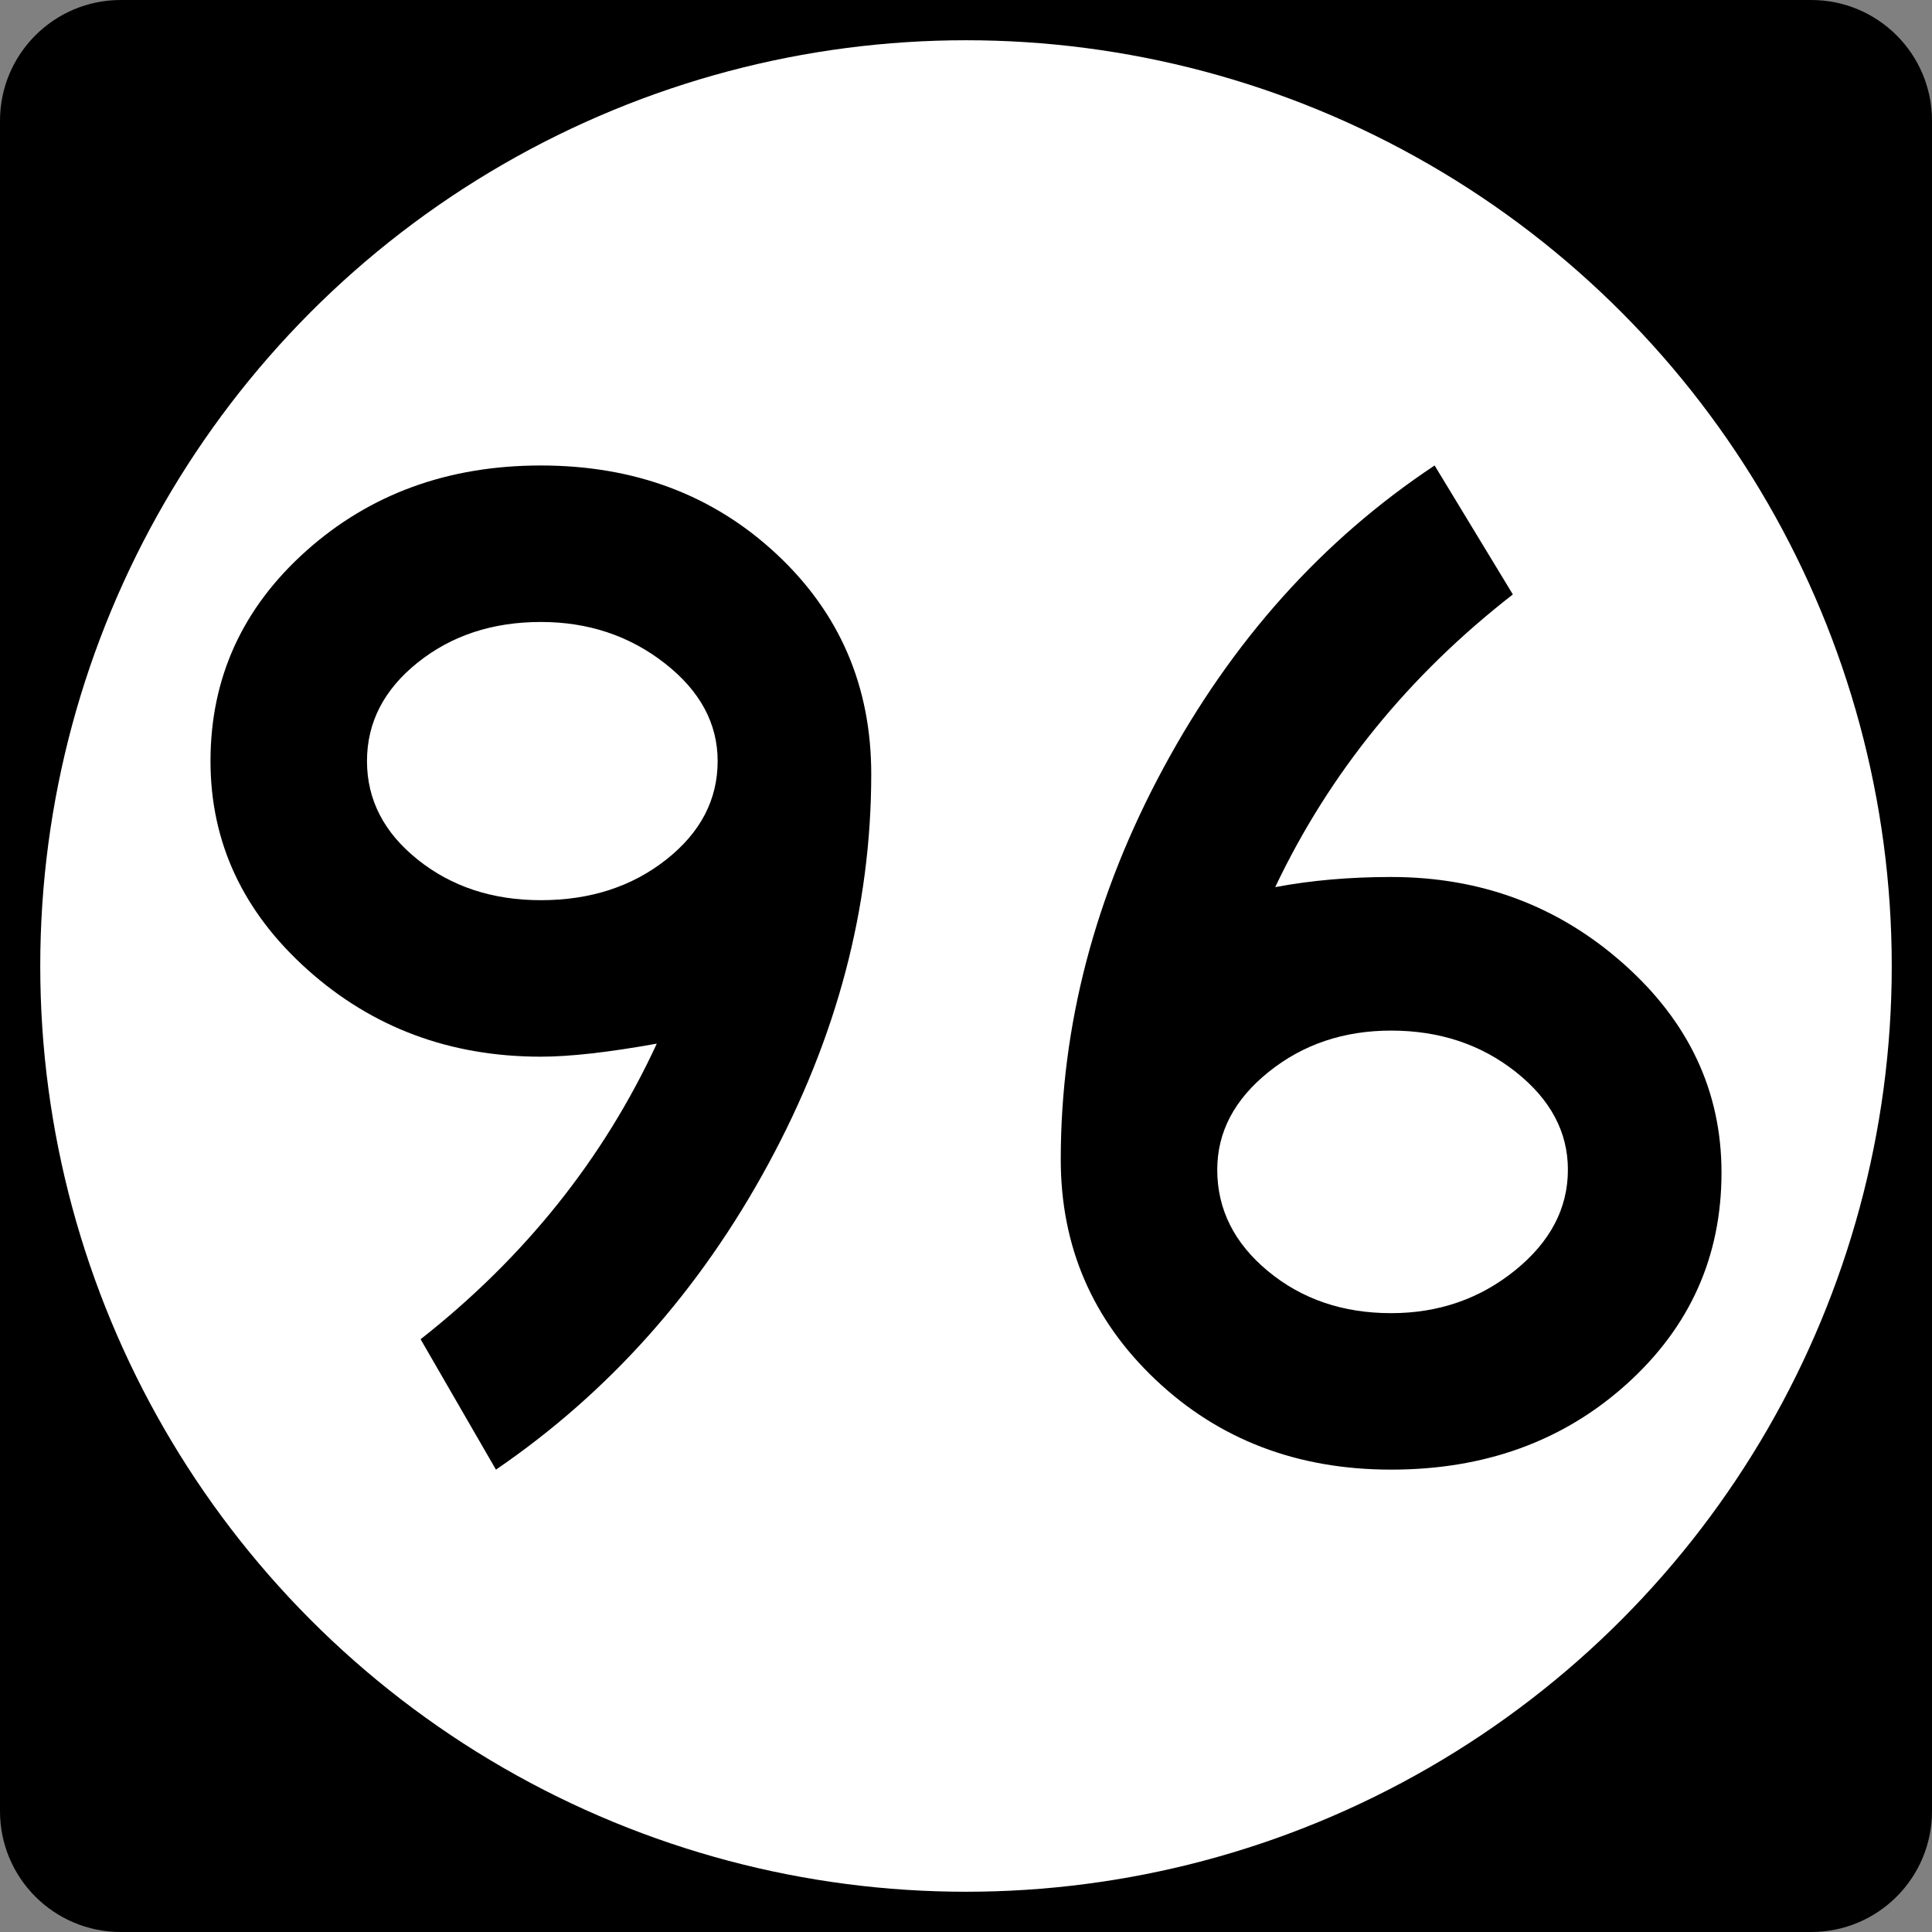
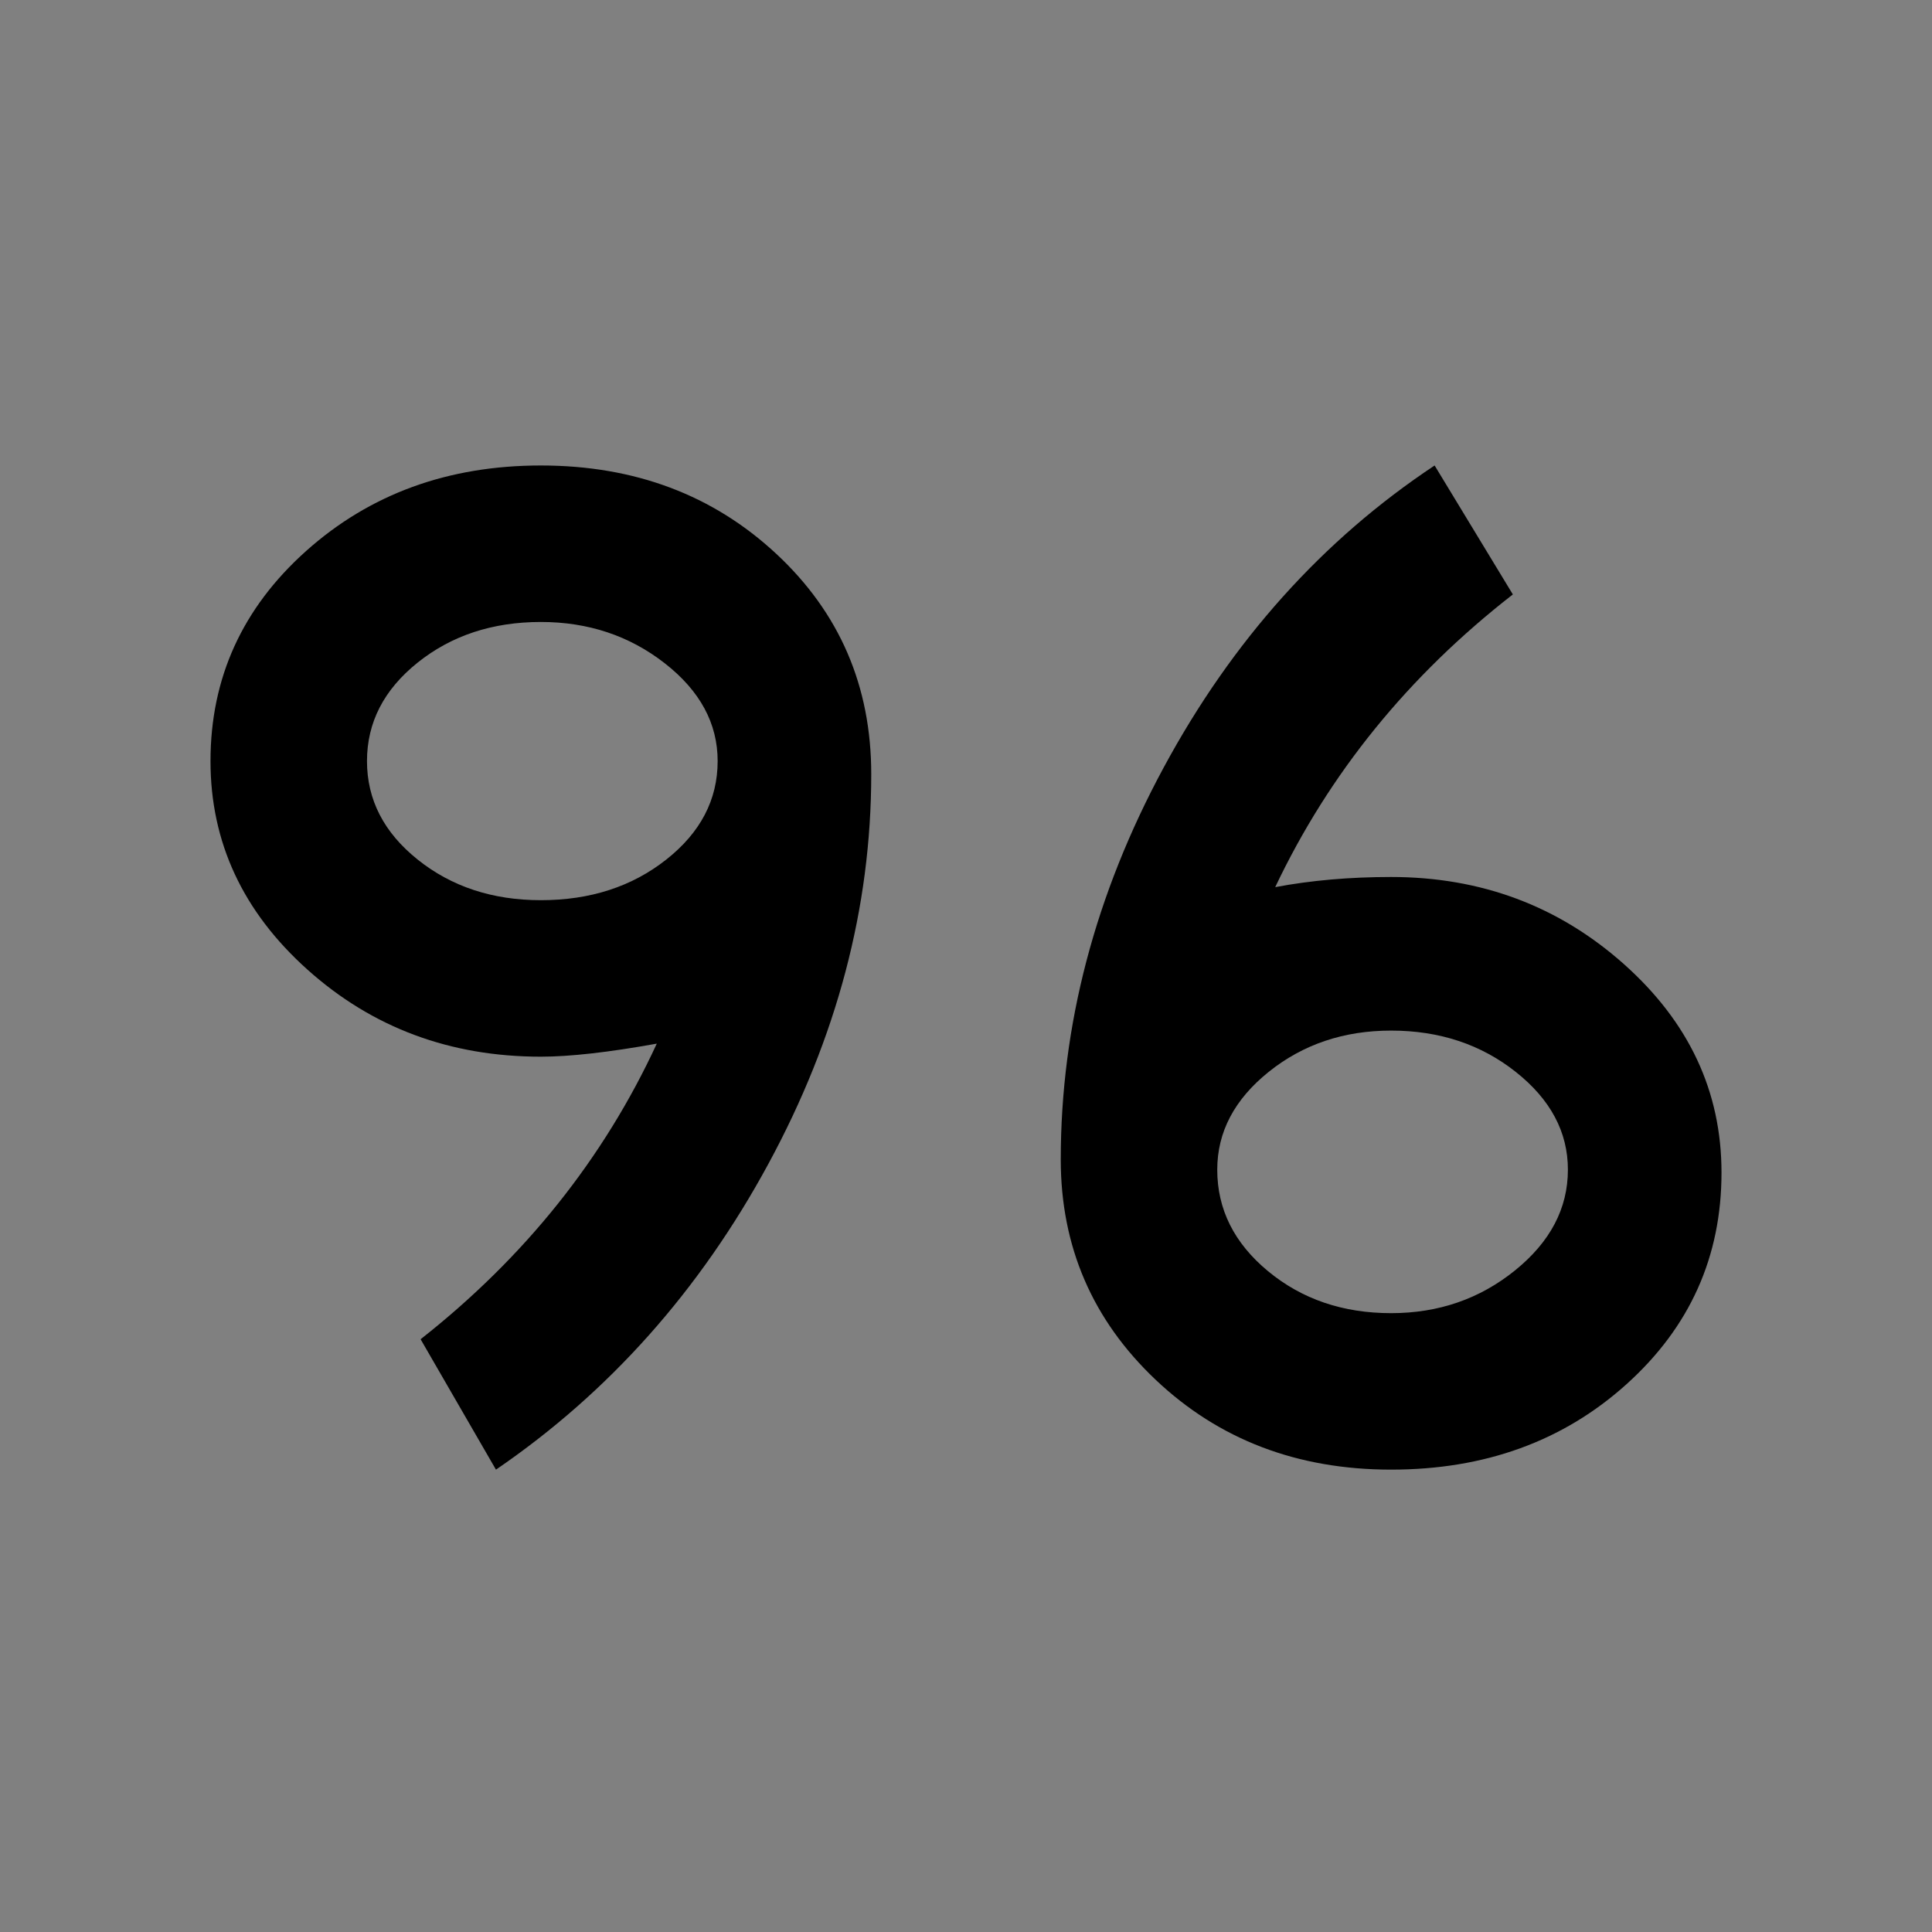
<svg xmlns="http://www.w3.org/2000/svg" version="1.1" id="Layer_1" width="192" height="192" viewBox="0 0 192 192" overflow="visible" enable-background="new 0 0 192 192" xml:space="preserve">
  <rect x="0" y="0" width="192" height="192" fill="#808080" stroke="none" />
  <g>
-     <path d="M0,12C0,5.373,5.373,0,12,0h168c6.627,0,12,5.373,12,12v168c0,6.627-5.373,12-12,12H12   c-6.627,0-12-5.373-12-12V12L0,12z" />
-     <path d="M96,96" />
-   </g>
+     </g>
  <g>
-     <circle fill="#FFFFFF" cx="96" cy="96" r="92" />
-     <path fill="#FFFFFF" d="M96,96" />
-   </g>
+     </g>
  <g>
    <path fill-rule="evenodd" clip-rule="evenodd" d="M86.583,76.931c0,13.248-3.408,26.161-10.224,38.737   c-6.816,12.575-15.84,22.703-27.072,30.383l-7.488-12.959   c10.368-8.16,18.192-17.953,23.472-29.377c-4.8,0.864-8.64,1.297-11.52,1.297   c-9.024,0-16.752-2.881-23.184-8.641s-9.648-12.672-9.648-20.736   c0-8.256,3.168-15.216,9.504-20.88s14.112-8.496,23.328-8.496   c9.312,0,17.112,2.928,23.4,8.784C83.439,60.899,86.583,68.195,86.583,76.931z    M71.319,75.635c0-3.744-1.752-6.984-5.256-9.72   c-3.504-2.736-7.608-4.104-12.312-4.104c-4.8,0-8.88,1.344-12.24,4.032   c-3.36,2.688-5.04,5.952-5.04,9.792s1.68,7.104,5.04,9.792   c3.36,2.688,7.44,4.032,12.24,4.032c4.896,0,9.048-1.344,12.456-4.032   S71.319,79.475,71.319,75.635z" />
    <path fill-rule="evenodd" clip-rule="evenodd" d="M171.081,116.531c0,8.352-3.144,15.359-9.433,21.023   c-6.287,5.664-14.088,8.496-23.399,8.496s-17.112-2.976-23.399-8.928   c-6.289-5.951-9.433-13.248-9.433-21.888c0-13.345,3.408-26.328,10.224-38.952   c6.816-12.624,15.793-22.632,26.929-30.024l7.776,12.816   c-10.369,8.064-18.24,17.76-23.617,29.088c3.553-0.672,7.393-1.008,11.521-1.008   c8.929,0,16.632,2.88,23.112,8.64C167.841,101.555,171.081,108.467,171.081,116.531z    M155.816,116.243c0-3.743-1.728-6.983-5.184-9.72   c-3.455-2.736-7.584-4.104-12.384-4.104c-4.704,0-8.76,1.367-12.168,4.104   S120.969,112.5,120.969,116.243c0,3.937,1.68,7.296,5.04,10.08   S133.449,130.5,138.249,130.5c4.704,0,8.808-1.416,12.312-4.248   S155.816,120.084,155.816,116.243z" />
  </g>
</svg>